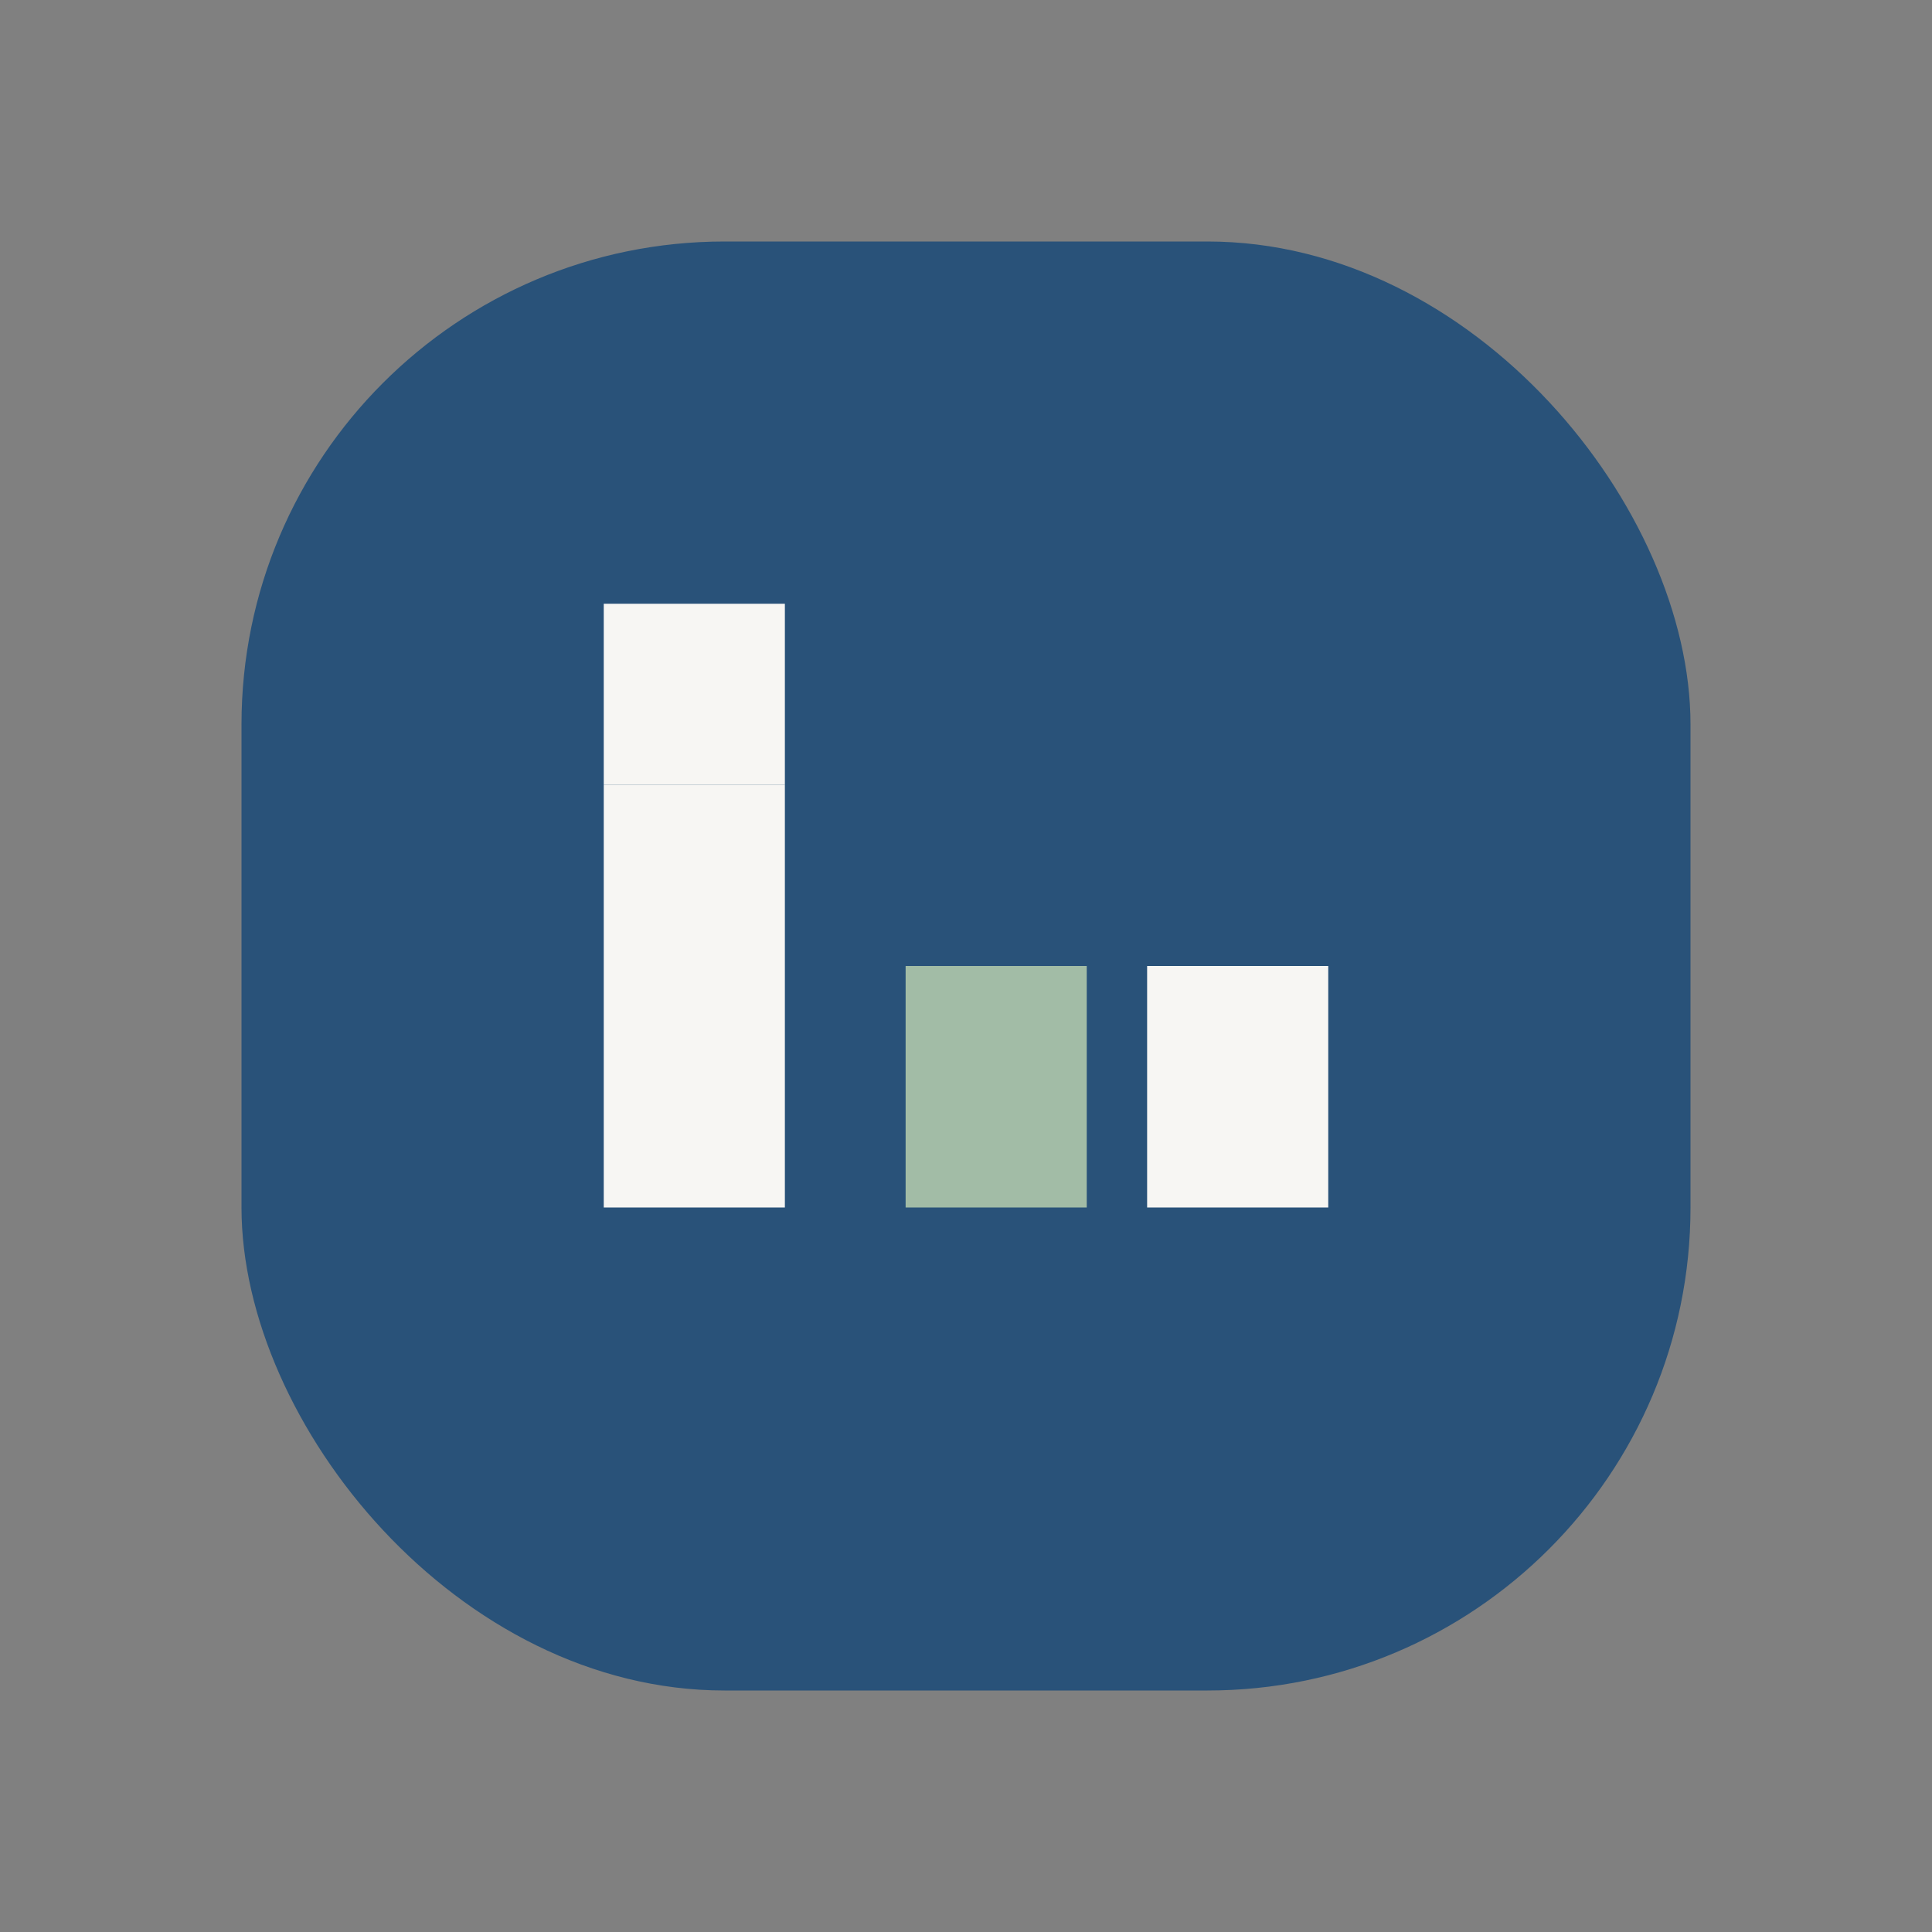
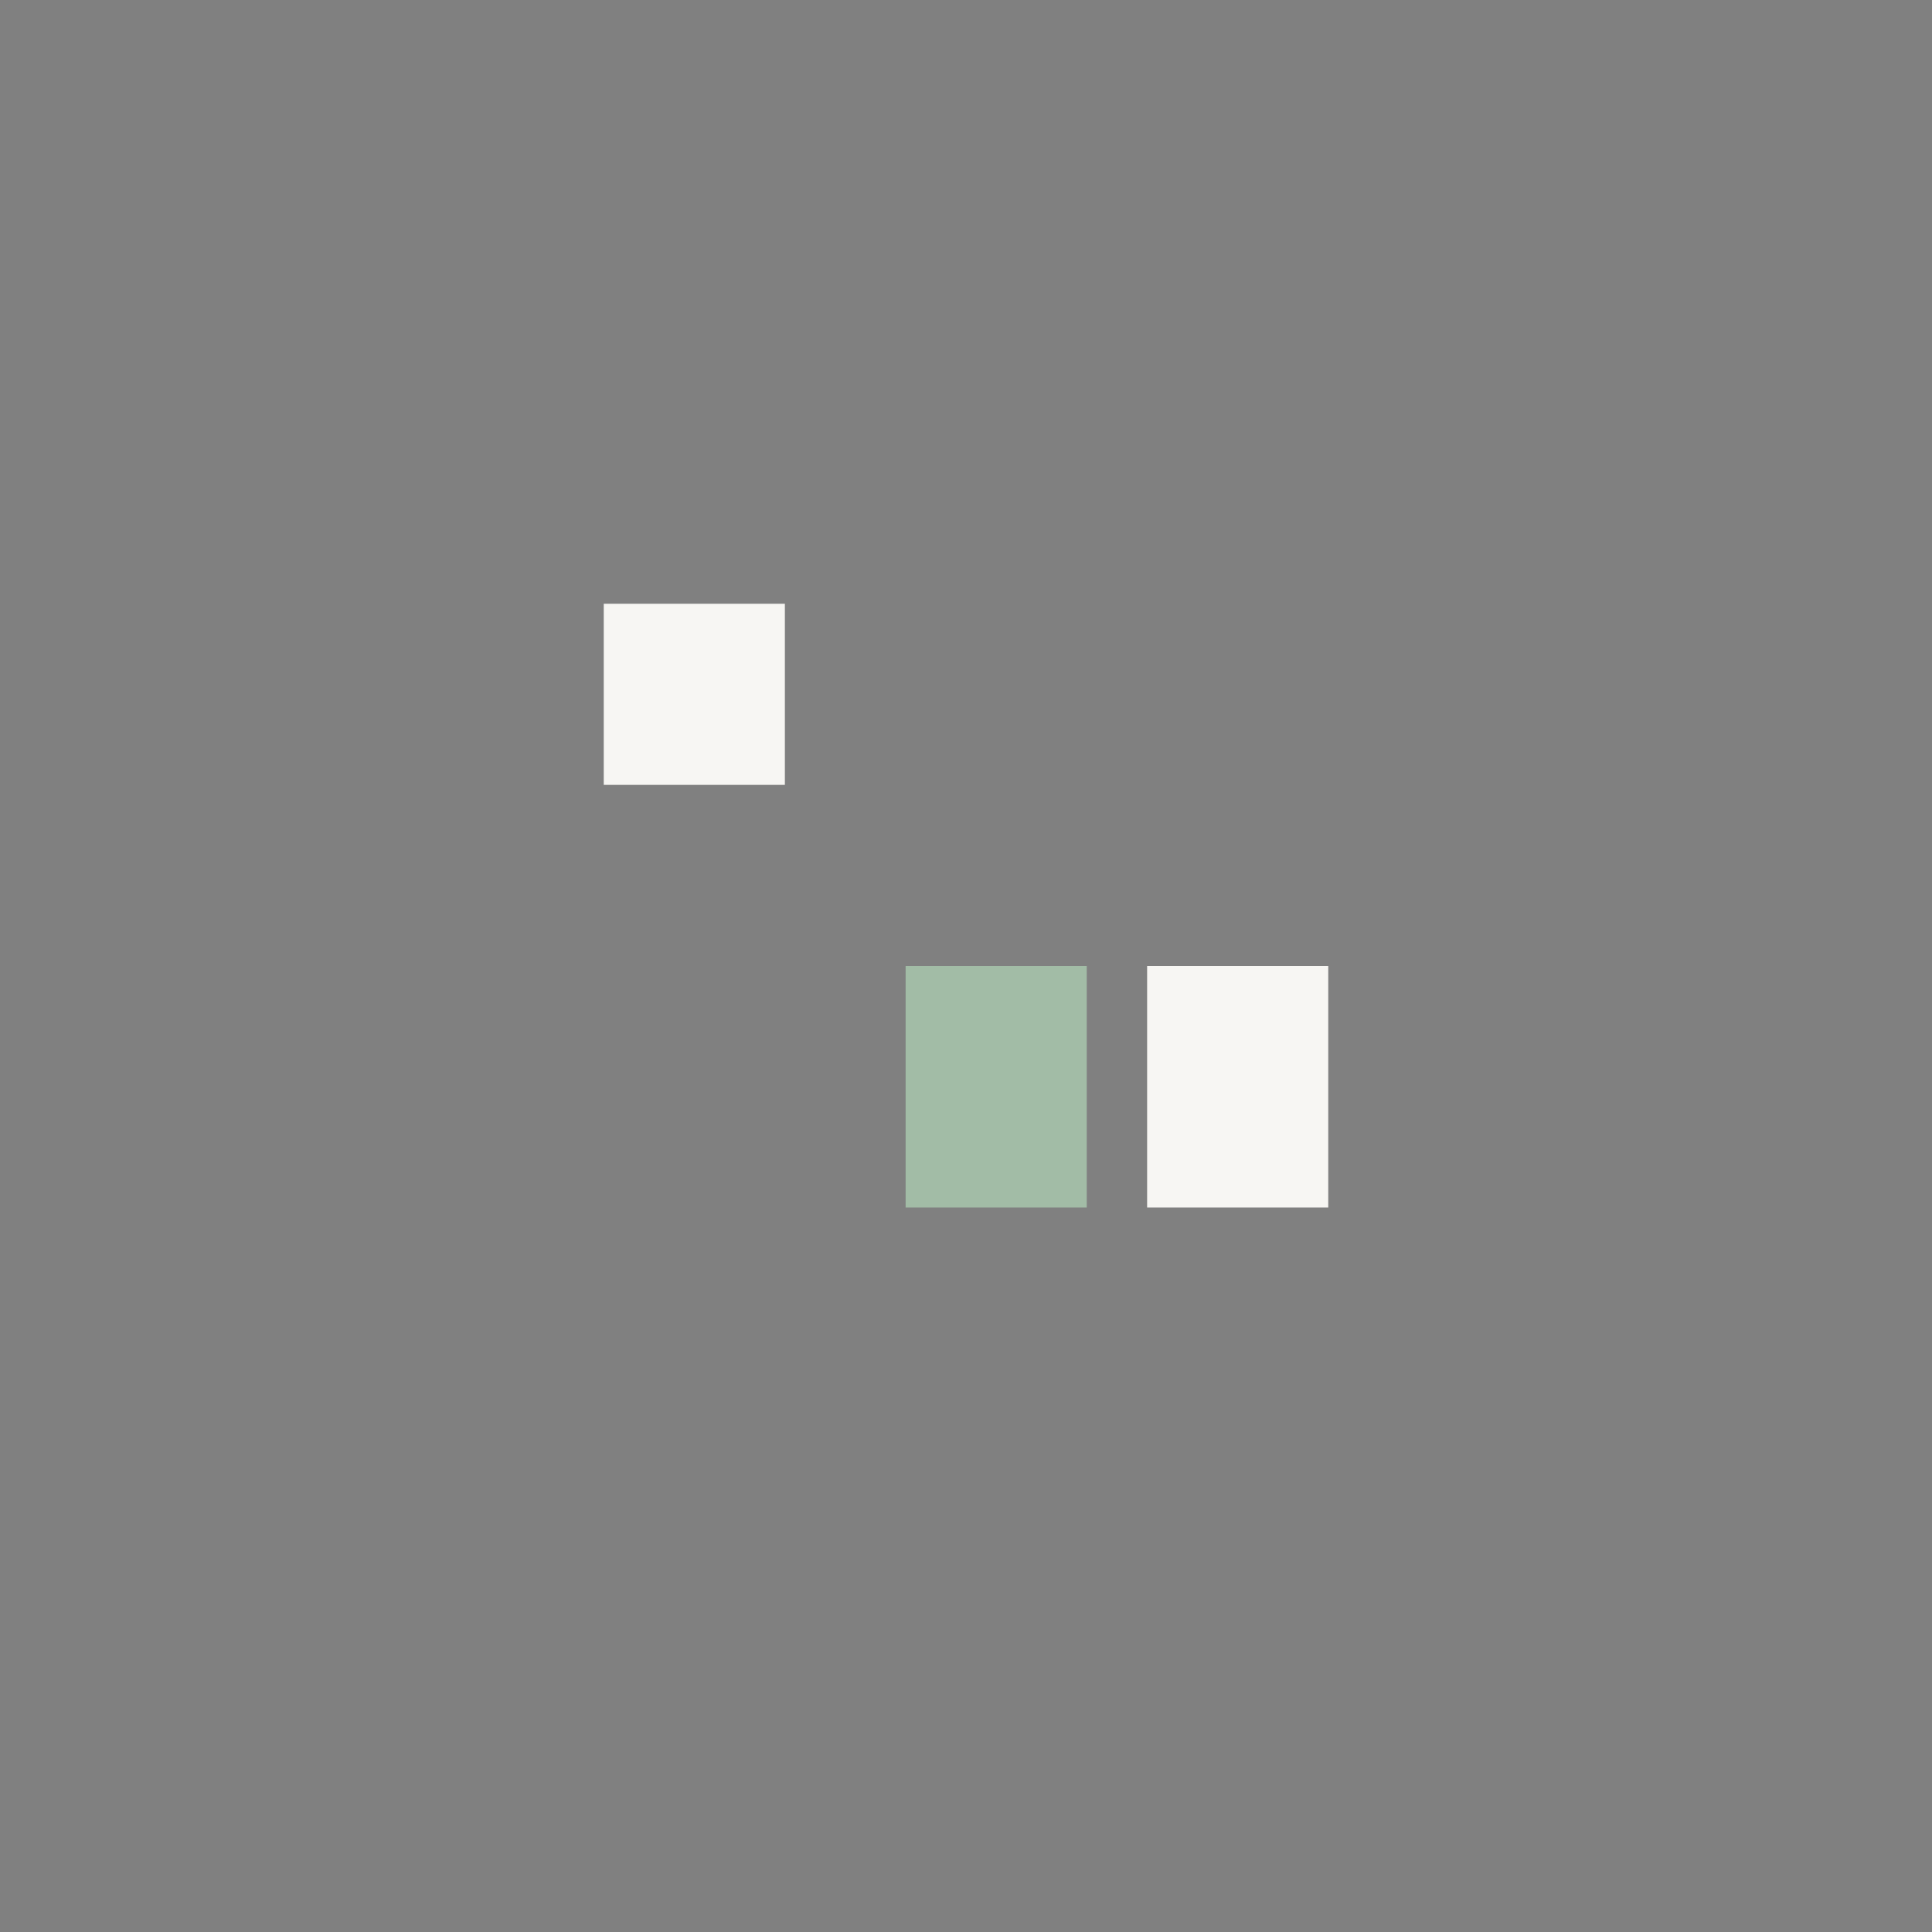
<svg xmlns="http://www.w3.org/2000/svg" width="32" height="32" viewBox="0 0 32 32">
  <rect x="0" y="0" width="32" height="32" fill="#808080" stroke="none" />
-   <rect x="4" y="4" width="24" height="24" rx="8" fill="#295279" />
-   <rect x="10" y="13" width="3" height="7" fill="#F7F6F3" />
  <rect x="19" y="16" width="3" height="4" fill="#F7F6F3" />
  <rect x="10" y="10" width="3" height="3" fill="#F7F6F3" />
  <rect x="15" y="16" width="3" height="4" fill="#A2BCA6" />
</svg>